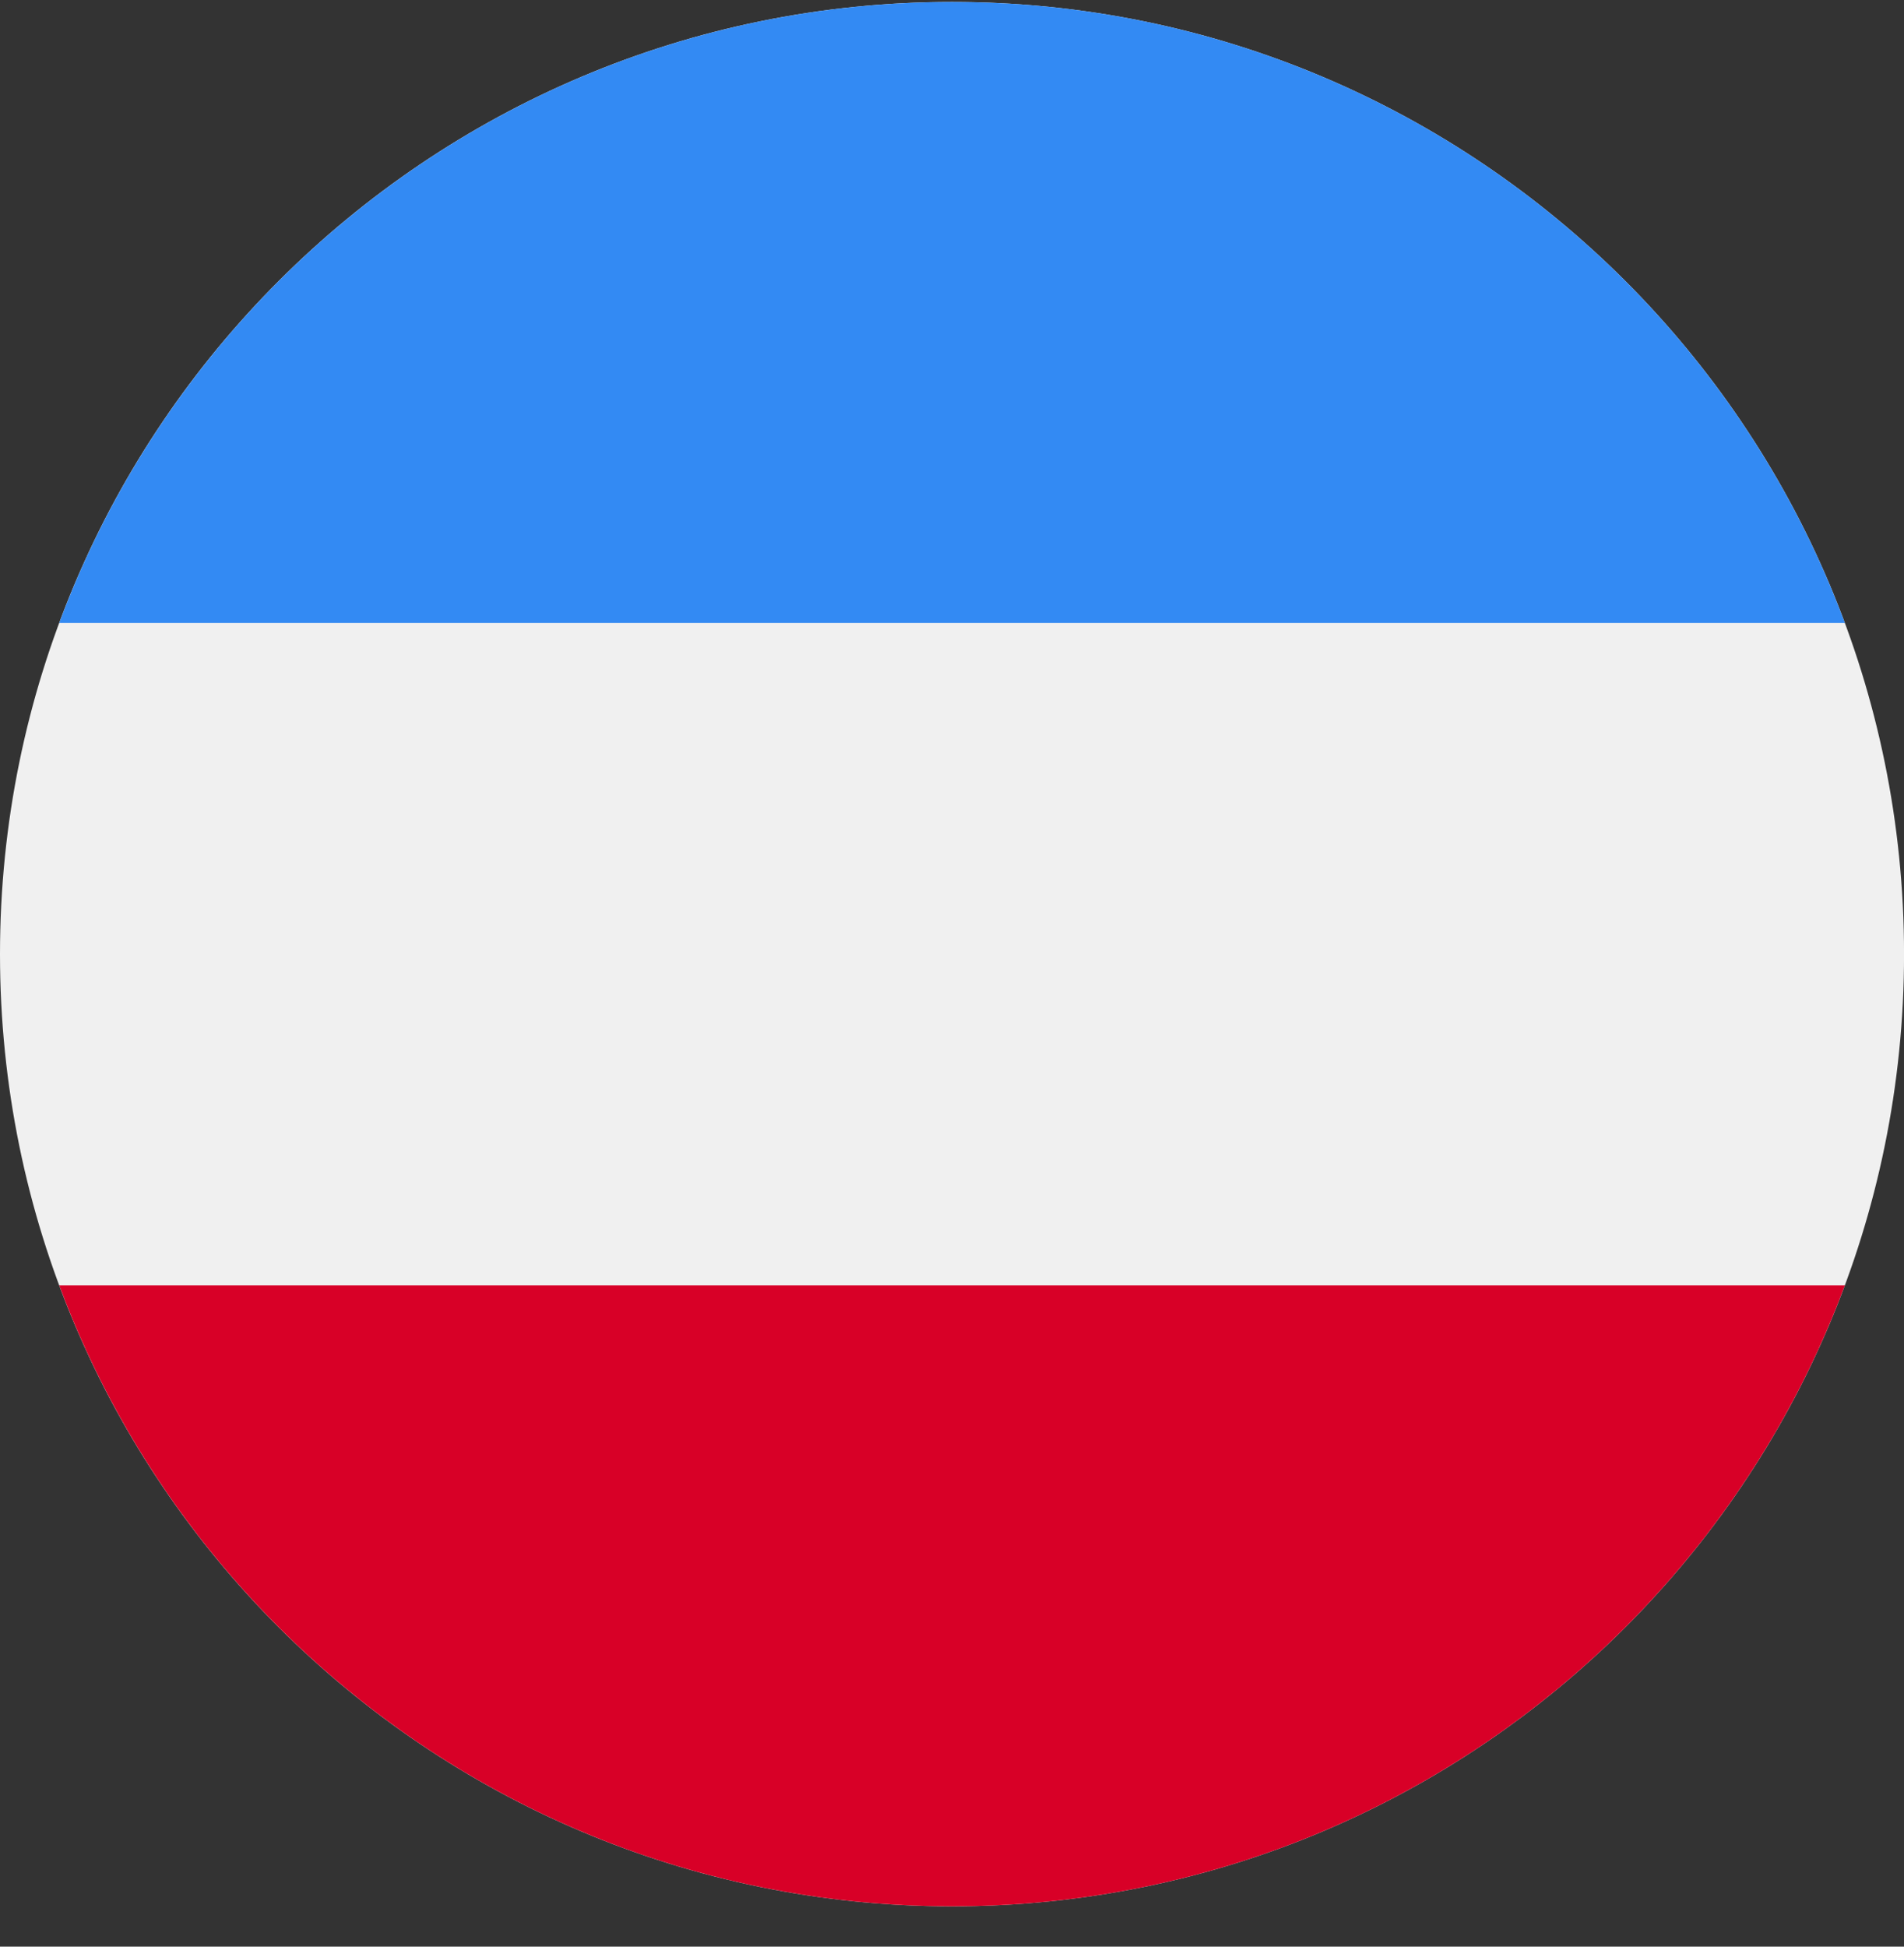
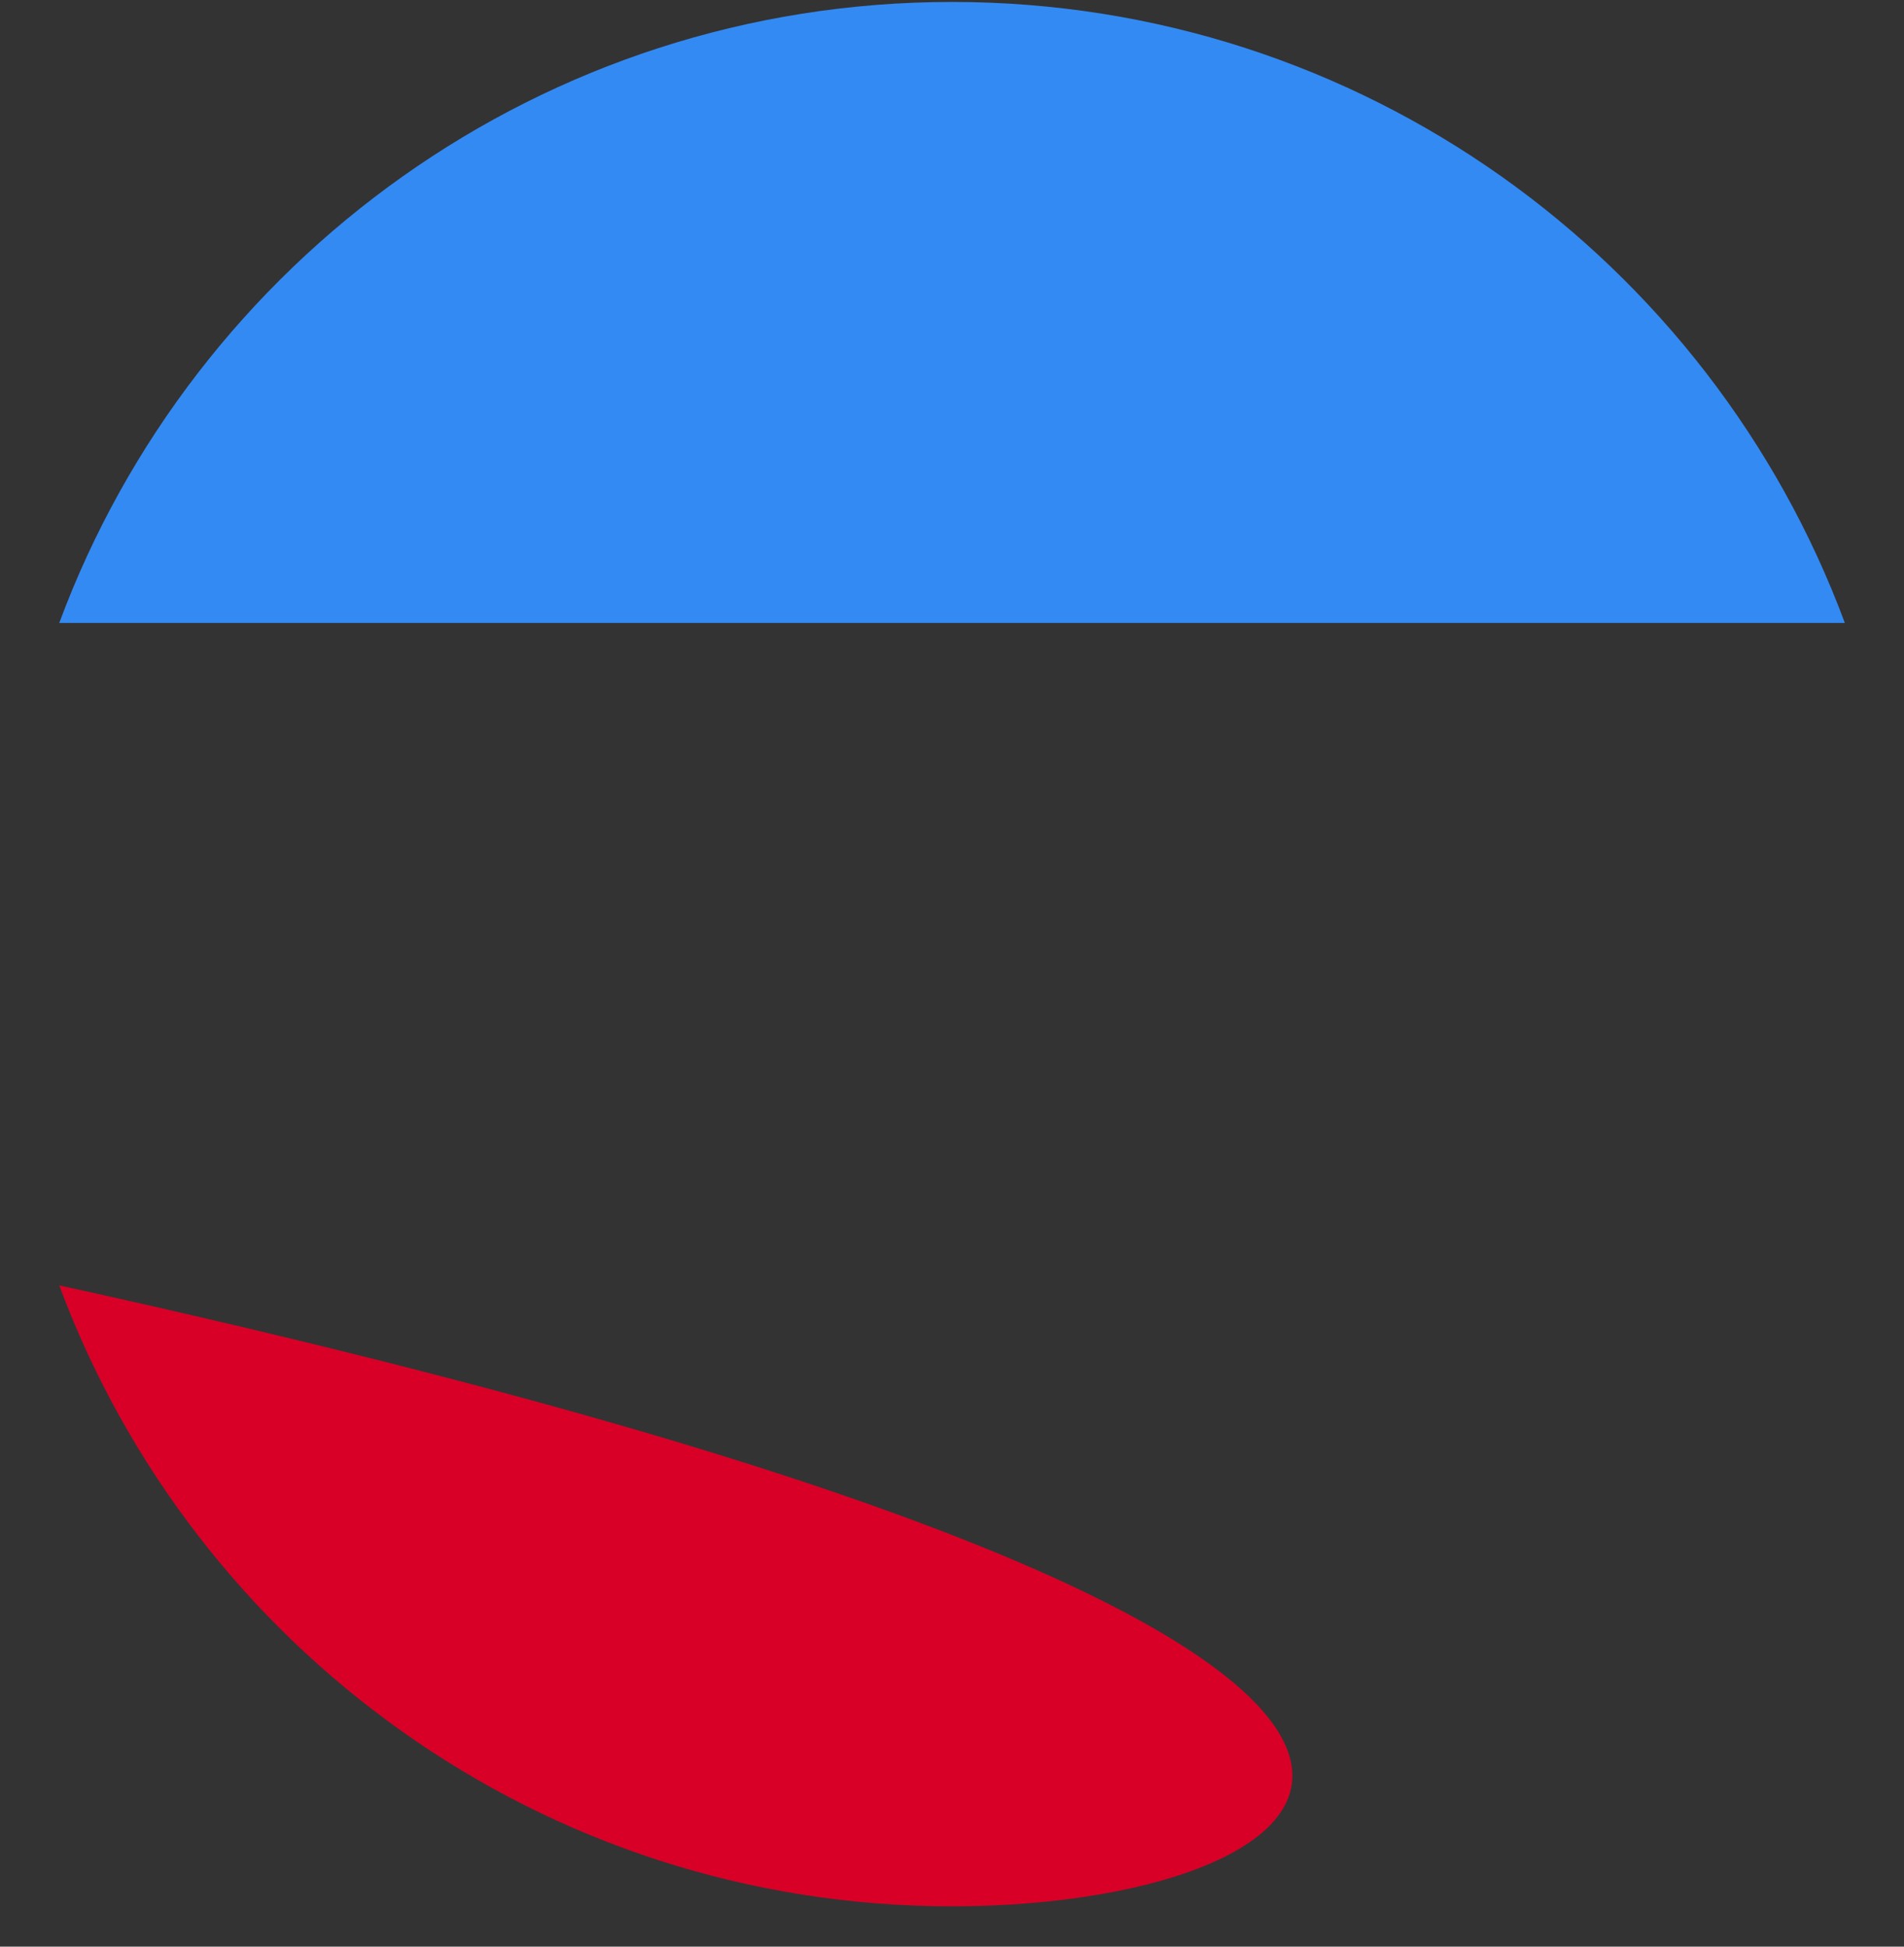
<svg xmlns="http://www.w3.org/2000/svg" width="45" height="46" viewBox="0 0 45 46" fill="none">
  <rect x="0" y="0" width="45" height="46" fill="#333333" stroke="none" />
  <g clip-path="url(#clip0_983_8992)">
-     <path d="M22.5 0.046C34.927 0.046 45.001 10.12 45.001 22.547C45.001 34.973 34.927 45.047 22.5 45.047C10.074 45.047 0 34.973 0 22.547C0 10.12 10.074 0.046 22.5 0.046Z" fill="#F0F0F0" />
-     <path d="M22.501 45.047C12.827 45.047 4.58 38.941 1.4 30.373L43.602 30.373C40.423 38.941 32.175 45.047 22.501 45.047Z" fill="#D80027" />
+     <path d="M22.501 45.047C12.827 45.047 4.58 38.941 1.4 30.373C40.423 38.941 32.175 45.047 22.501 45.047Z" fill="#D80027" />
    <path d="M22.501 0.046C32.175 0.046 40.423 6.152 43.602 14.721L1.4 14.721C4.58 6.152 12.827 0.046 22.501 0.046Z" fill="#338AF3" />
  </g>
  <defs>
    <clipPath id="clip0_983_8992">
      <rect width="45.001" height="45.001" fill="white" transform="matrix(1 0 0 -1 0 45.047)" />
    </clipPath>
  </defs>
</svg>